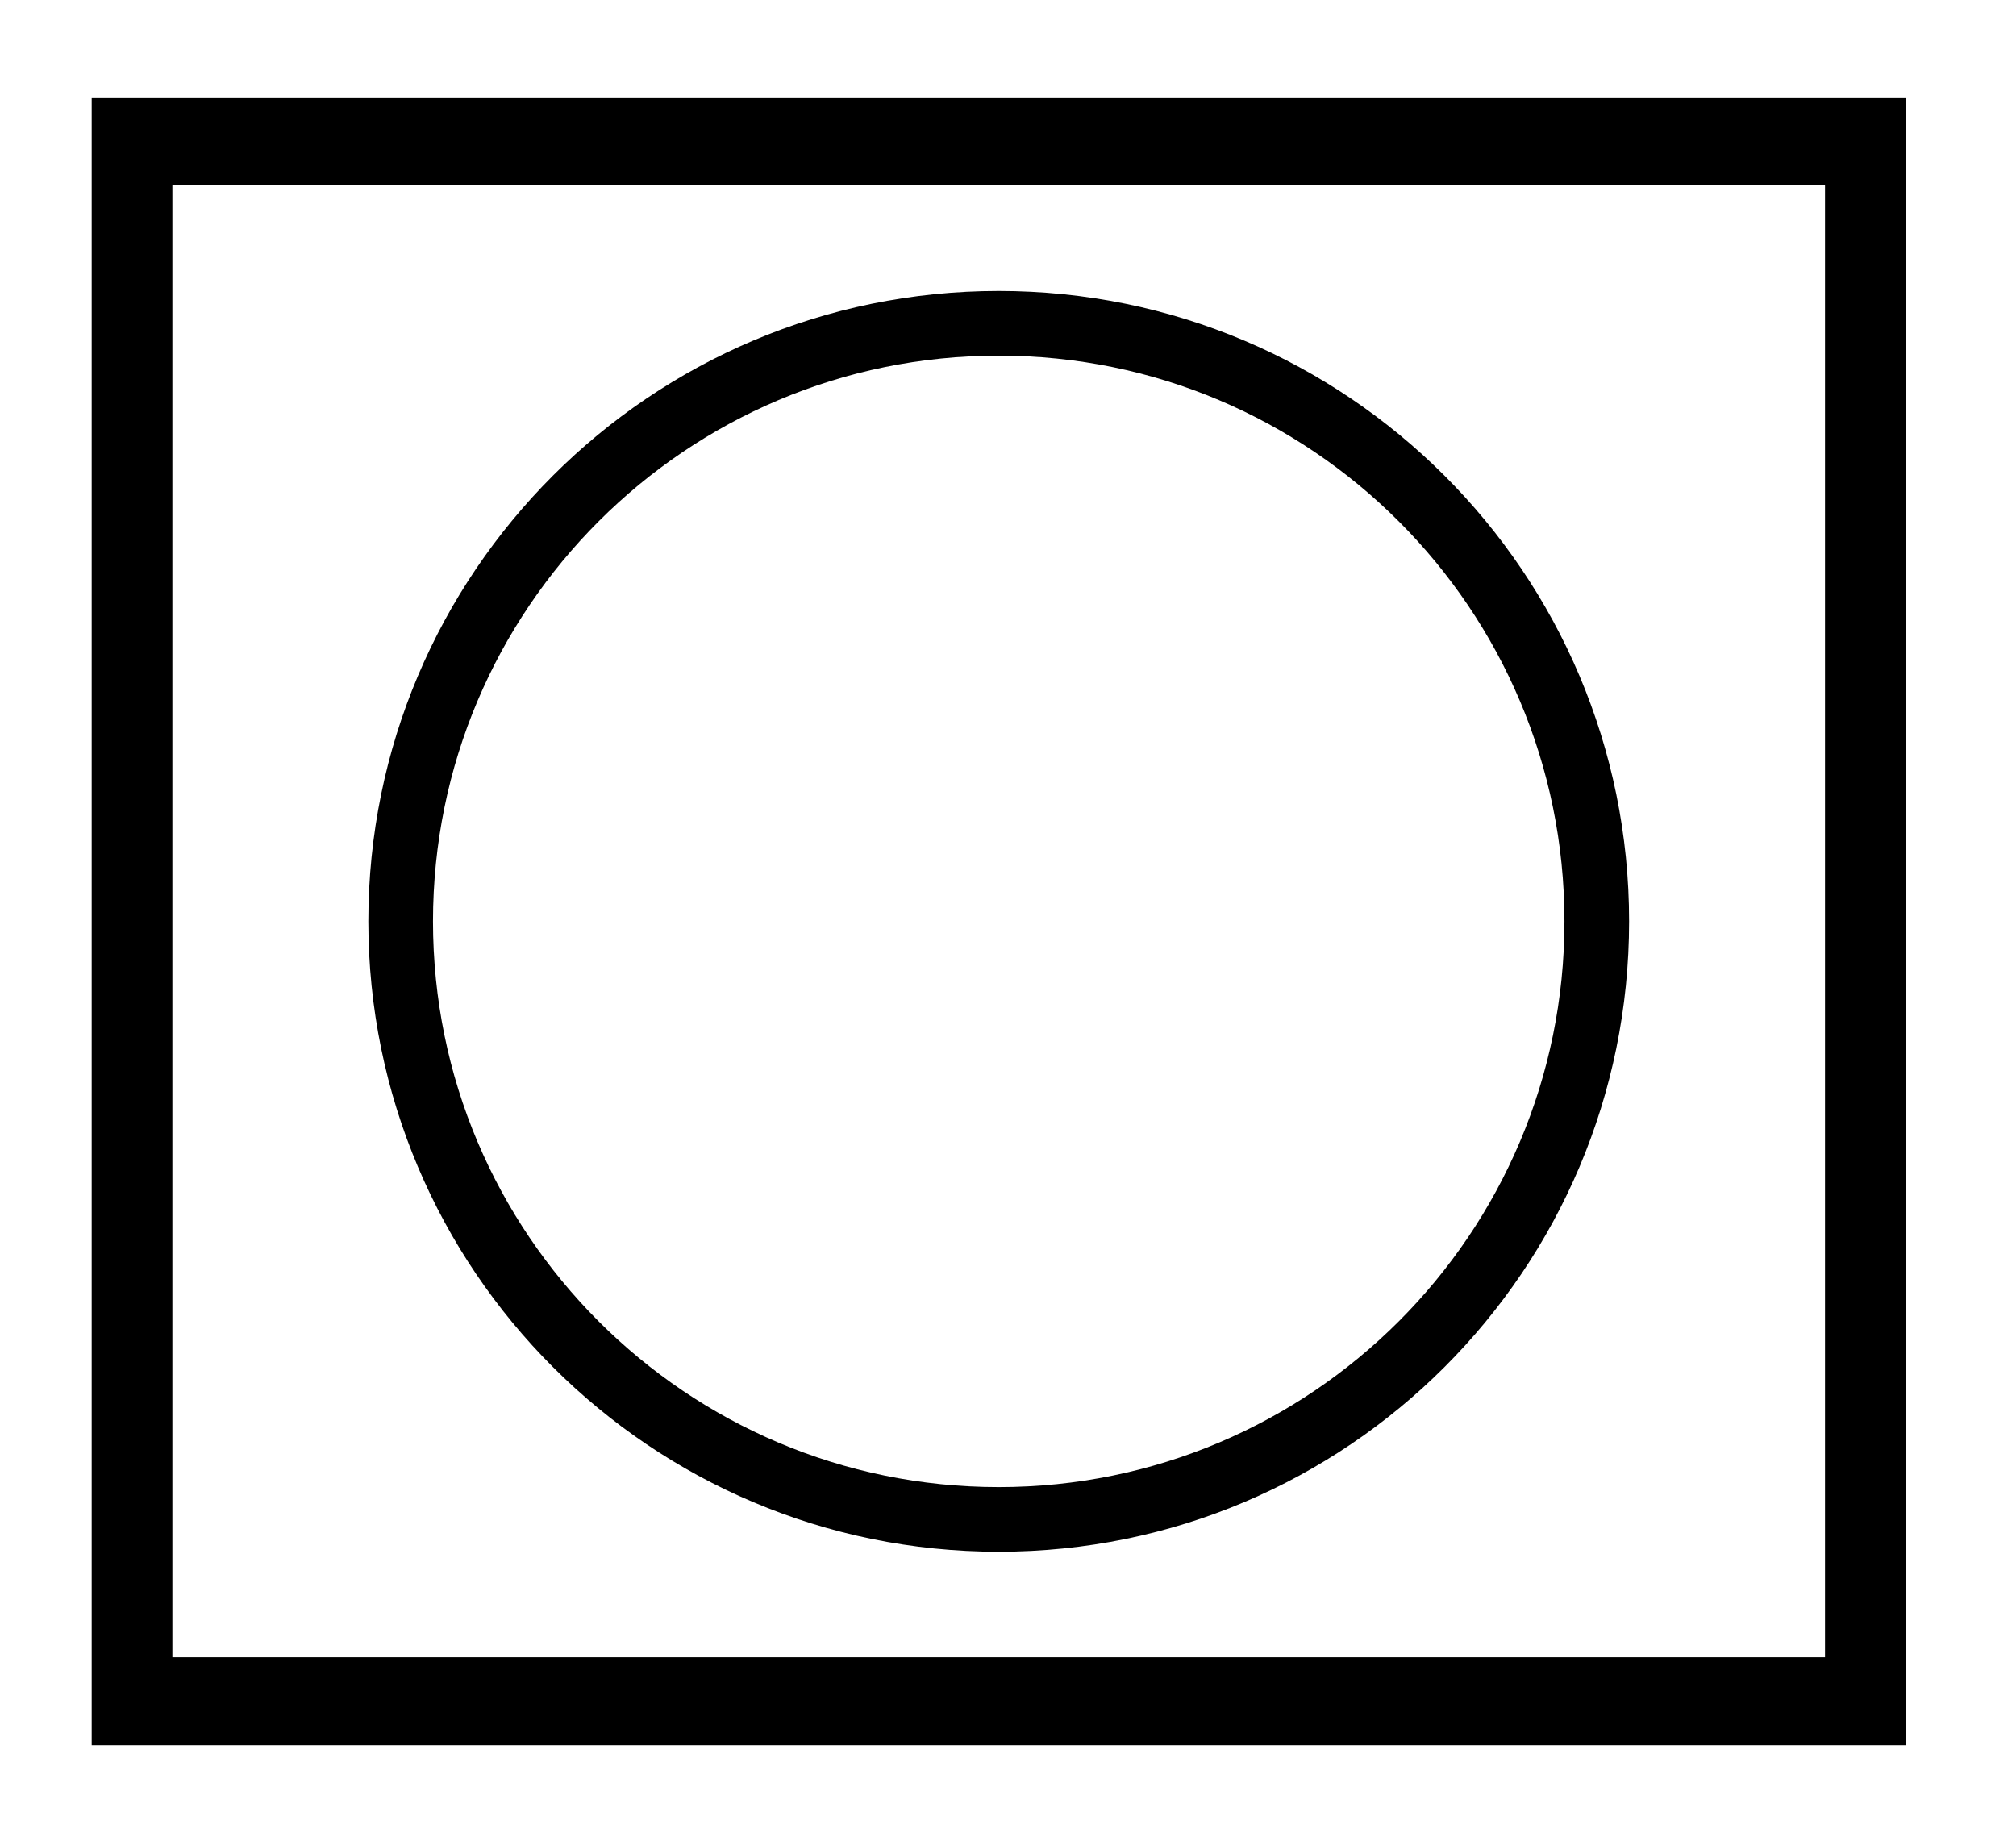
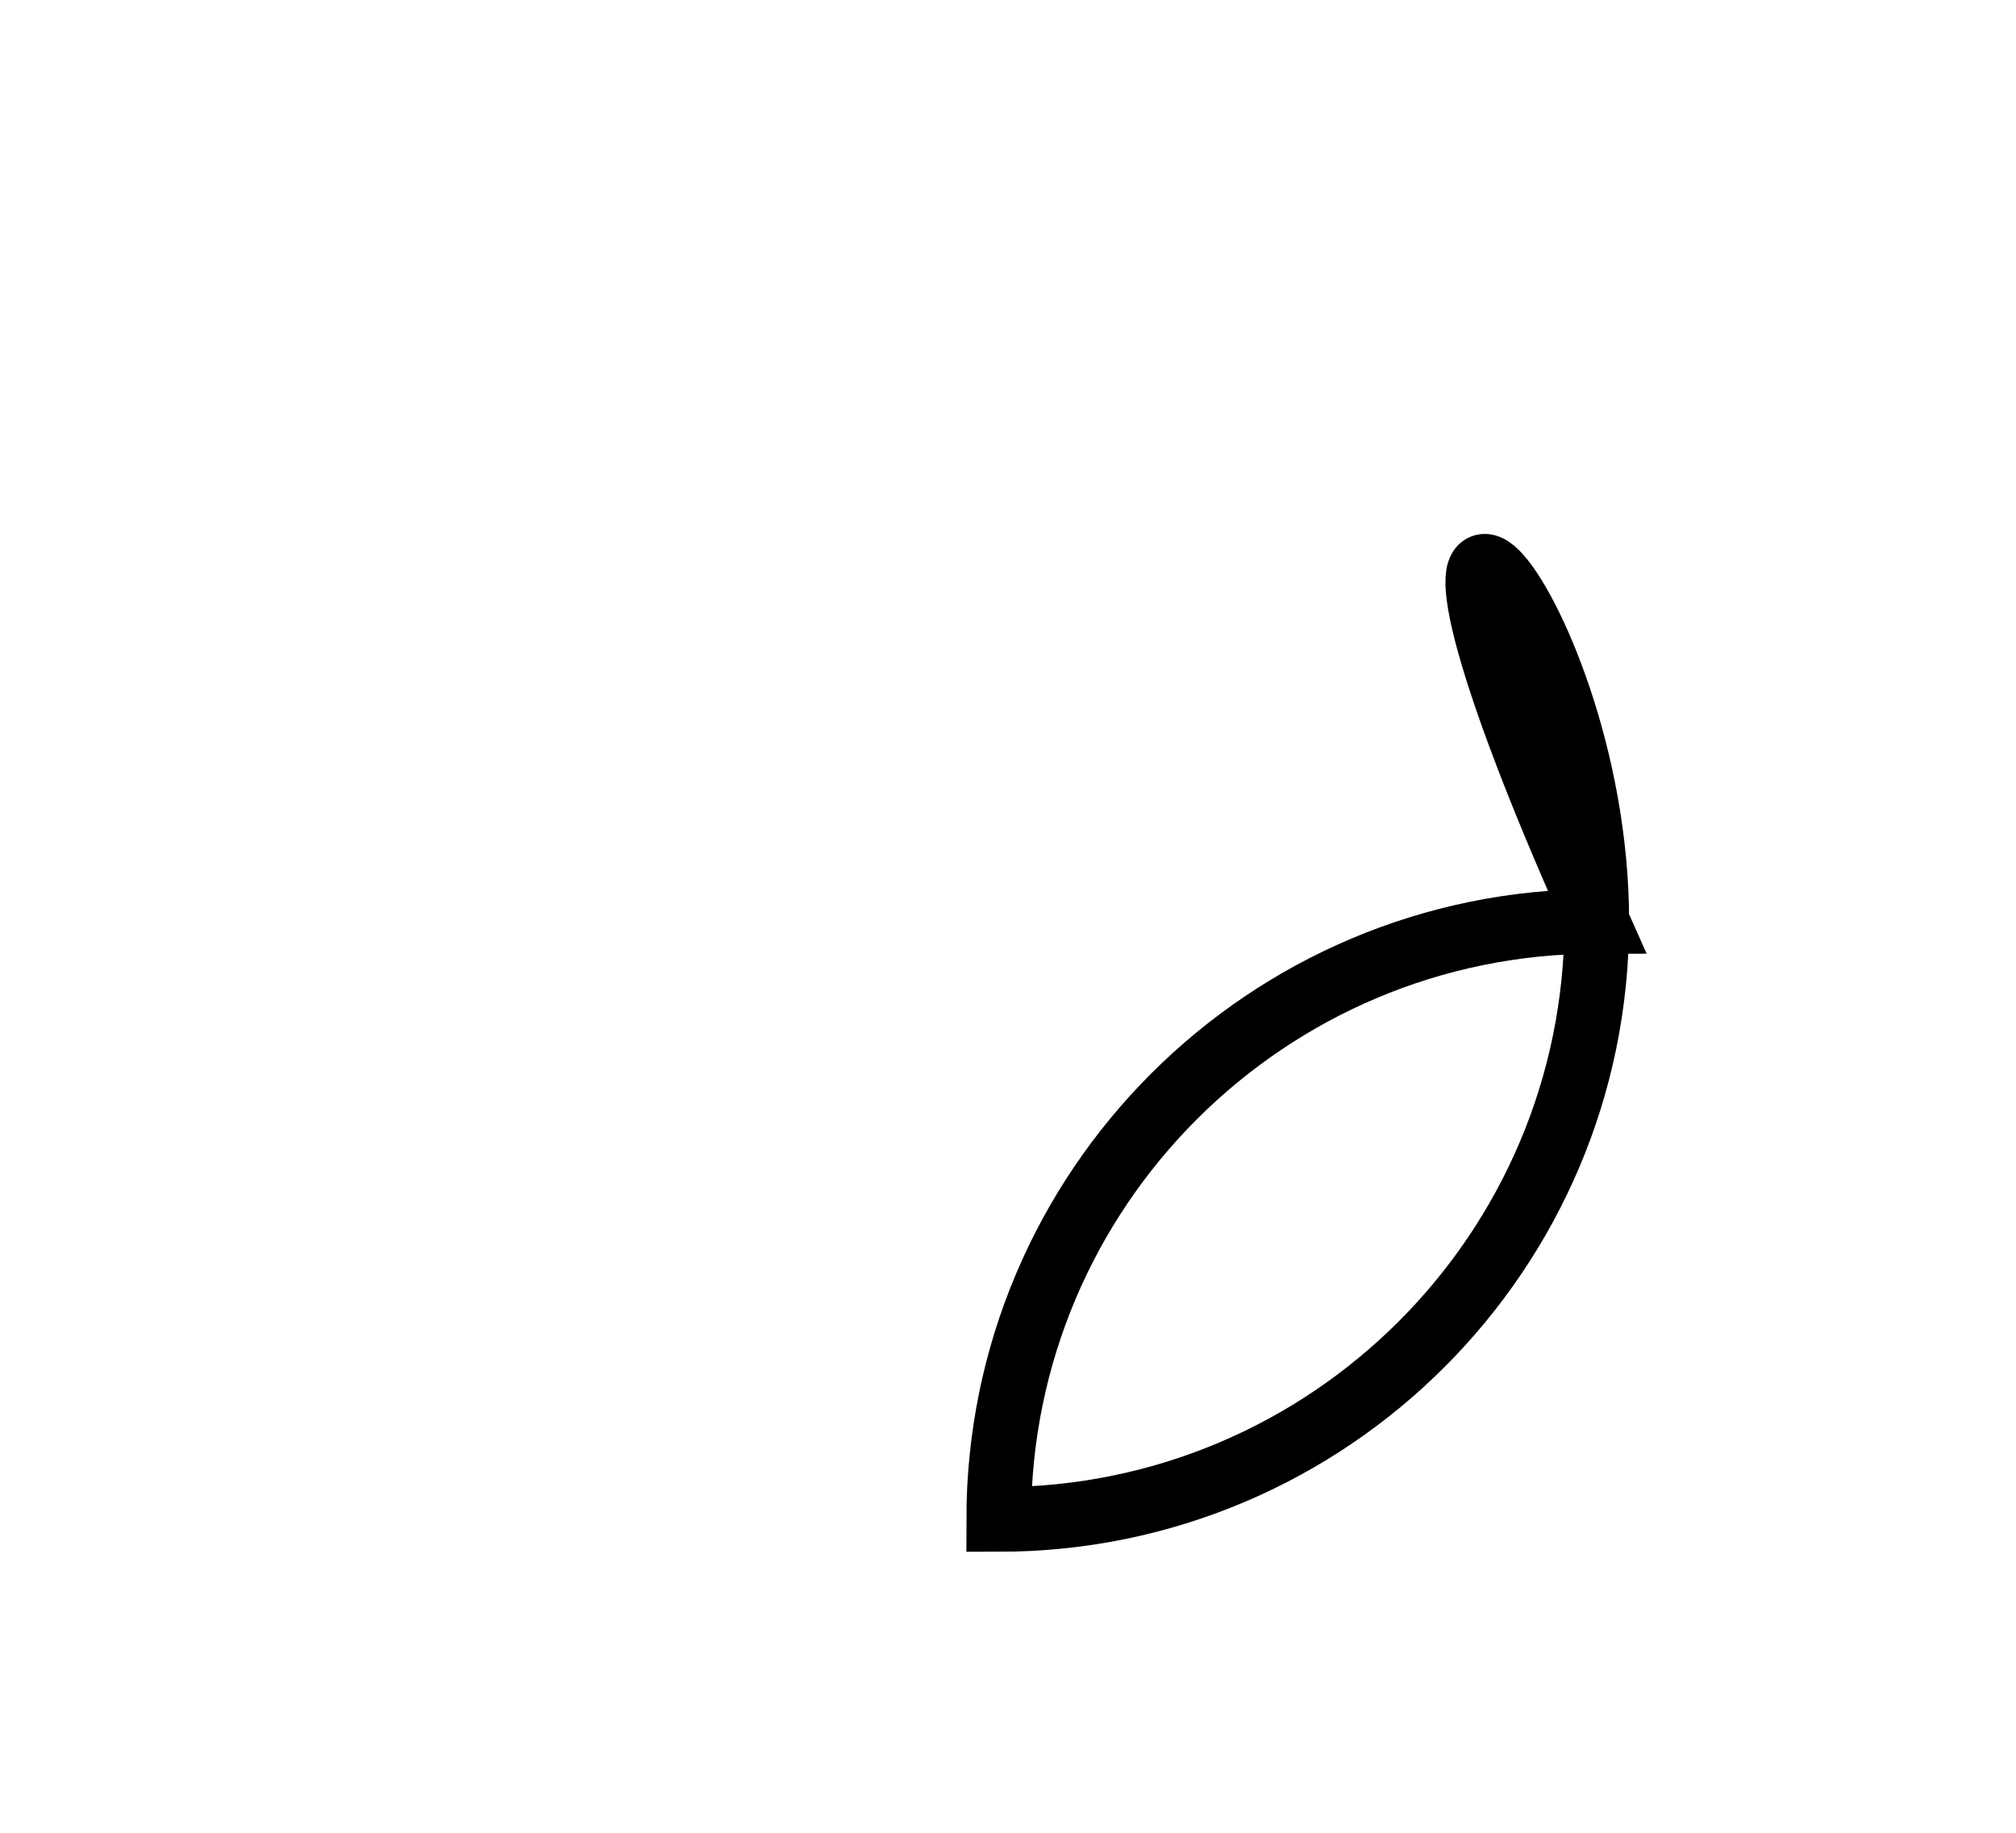
<svg xmlns="http://www.w3.org/2000/svg" version="1.1" id="Warstwa_1" x="0px" y="0px" width="62.362px" height="56.69px" viewBox="0 0 62.362 56.69" enable-background="new 0 0 62.362 56.69" xml:space="preserve">
  <g>
-     <path d="M58.95,53.986H2.836V3.015H58.95V53.986z M56.454,51.265V5.737H5.332v45.527H56.454z" />
-   </g>
-   <path fill="none" stroke="#000000" stroke-width="2" stroke-miterlimit="10" d="M49.394,28.5c0,10.216-8.283,18.5-18.5,18.5  c-10.217,0-18.5-8.283-18.5-18.5c0-10.217,8.283-18.5,18.5-18.5C41.11,10,49.394,18.283,49.394,28.5z" />
+     </g>
+   <path fill="none" stroke="#000000" stroke-width="2" stroke-miterlimit="10" d="M49.394,28.5c0,10.216-8.283,18.5-18.5,18.5  c0-10.217,8.283-18.5,18.5-18.5C41.11,10,49.394,18.283,49.394,28.5z" />
</svg>